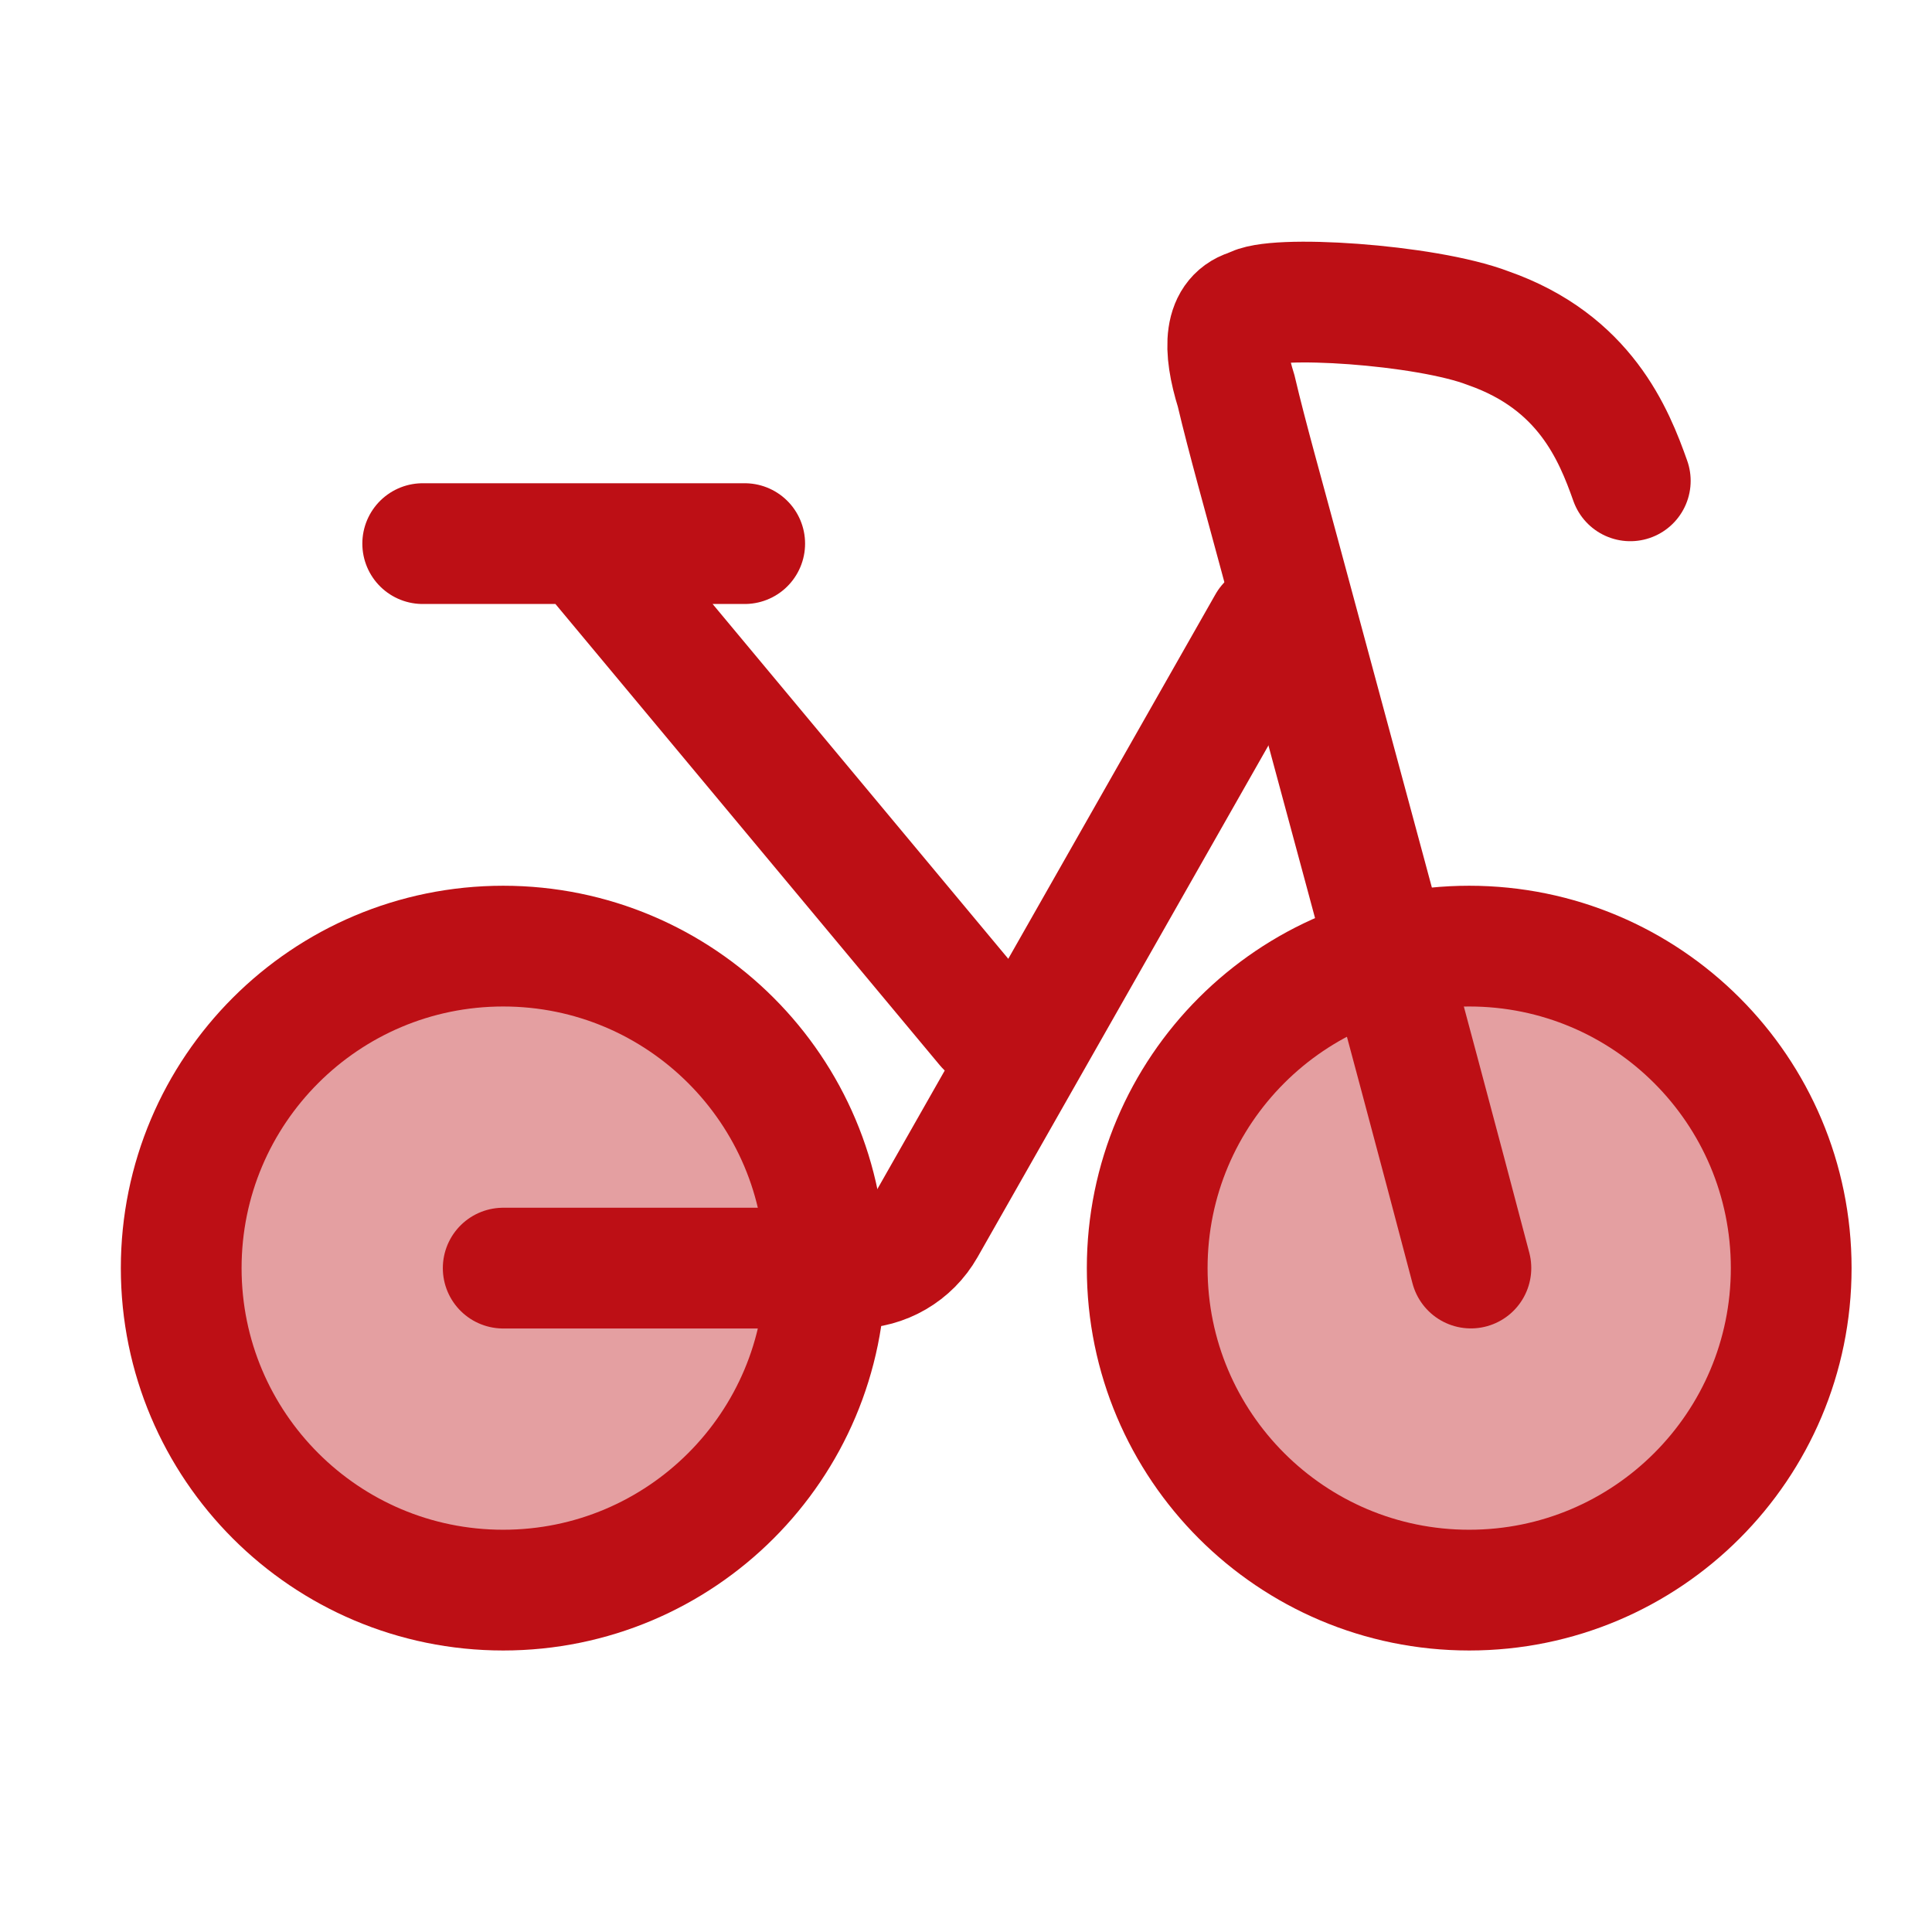
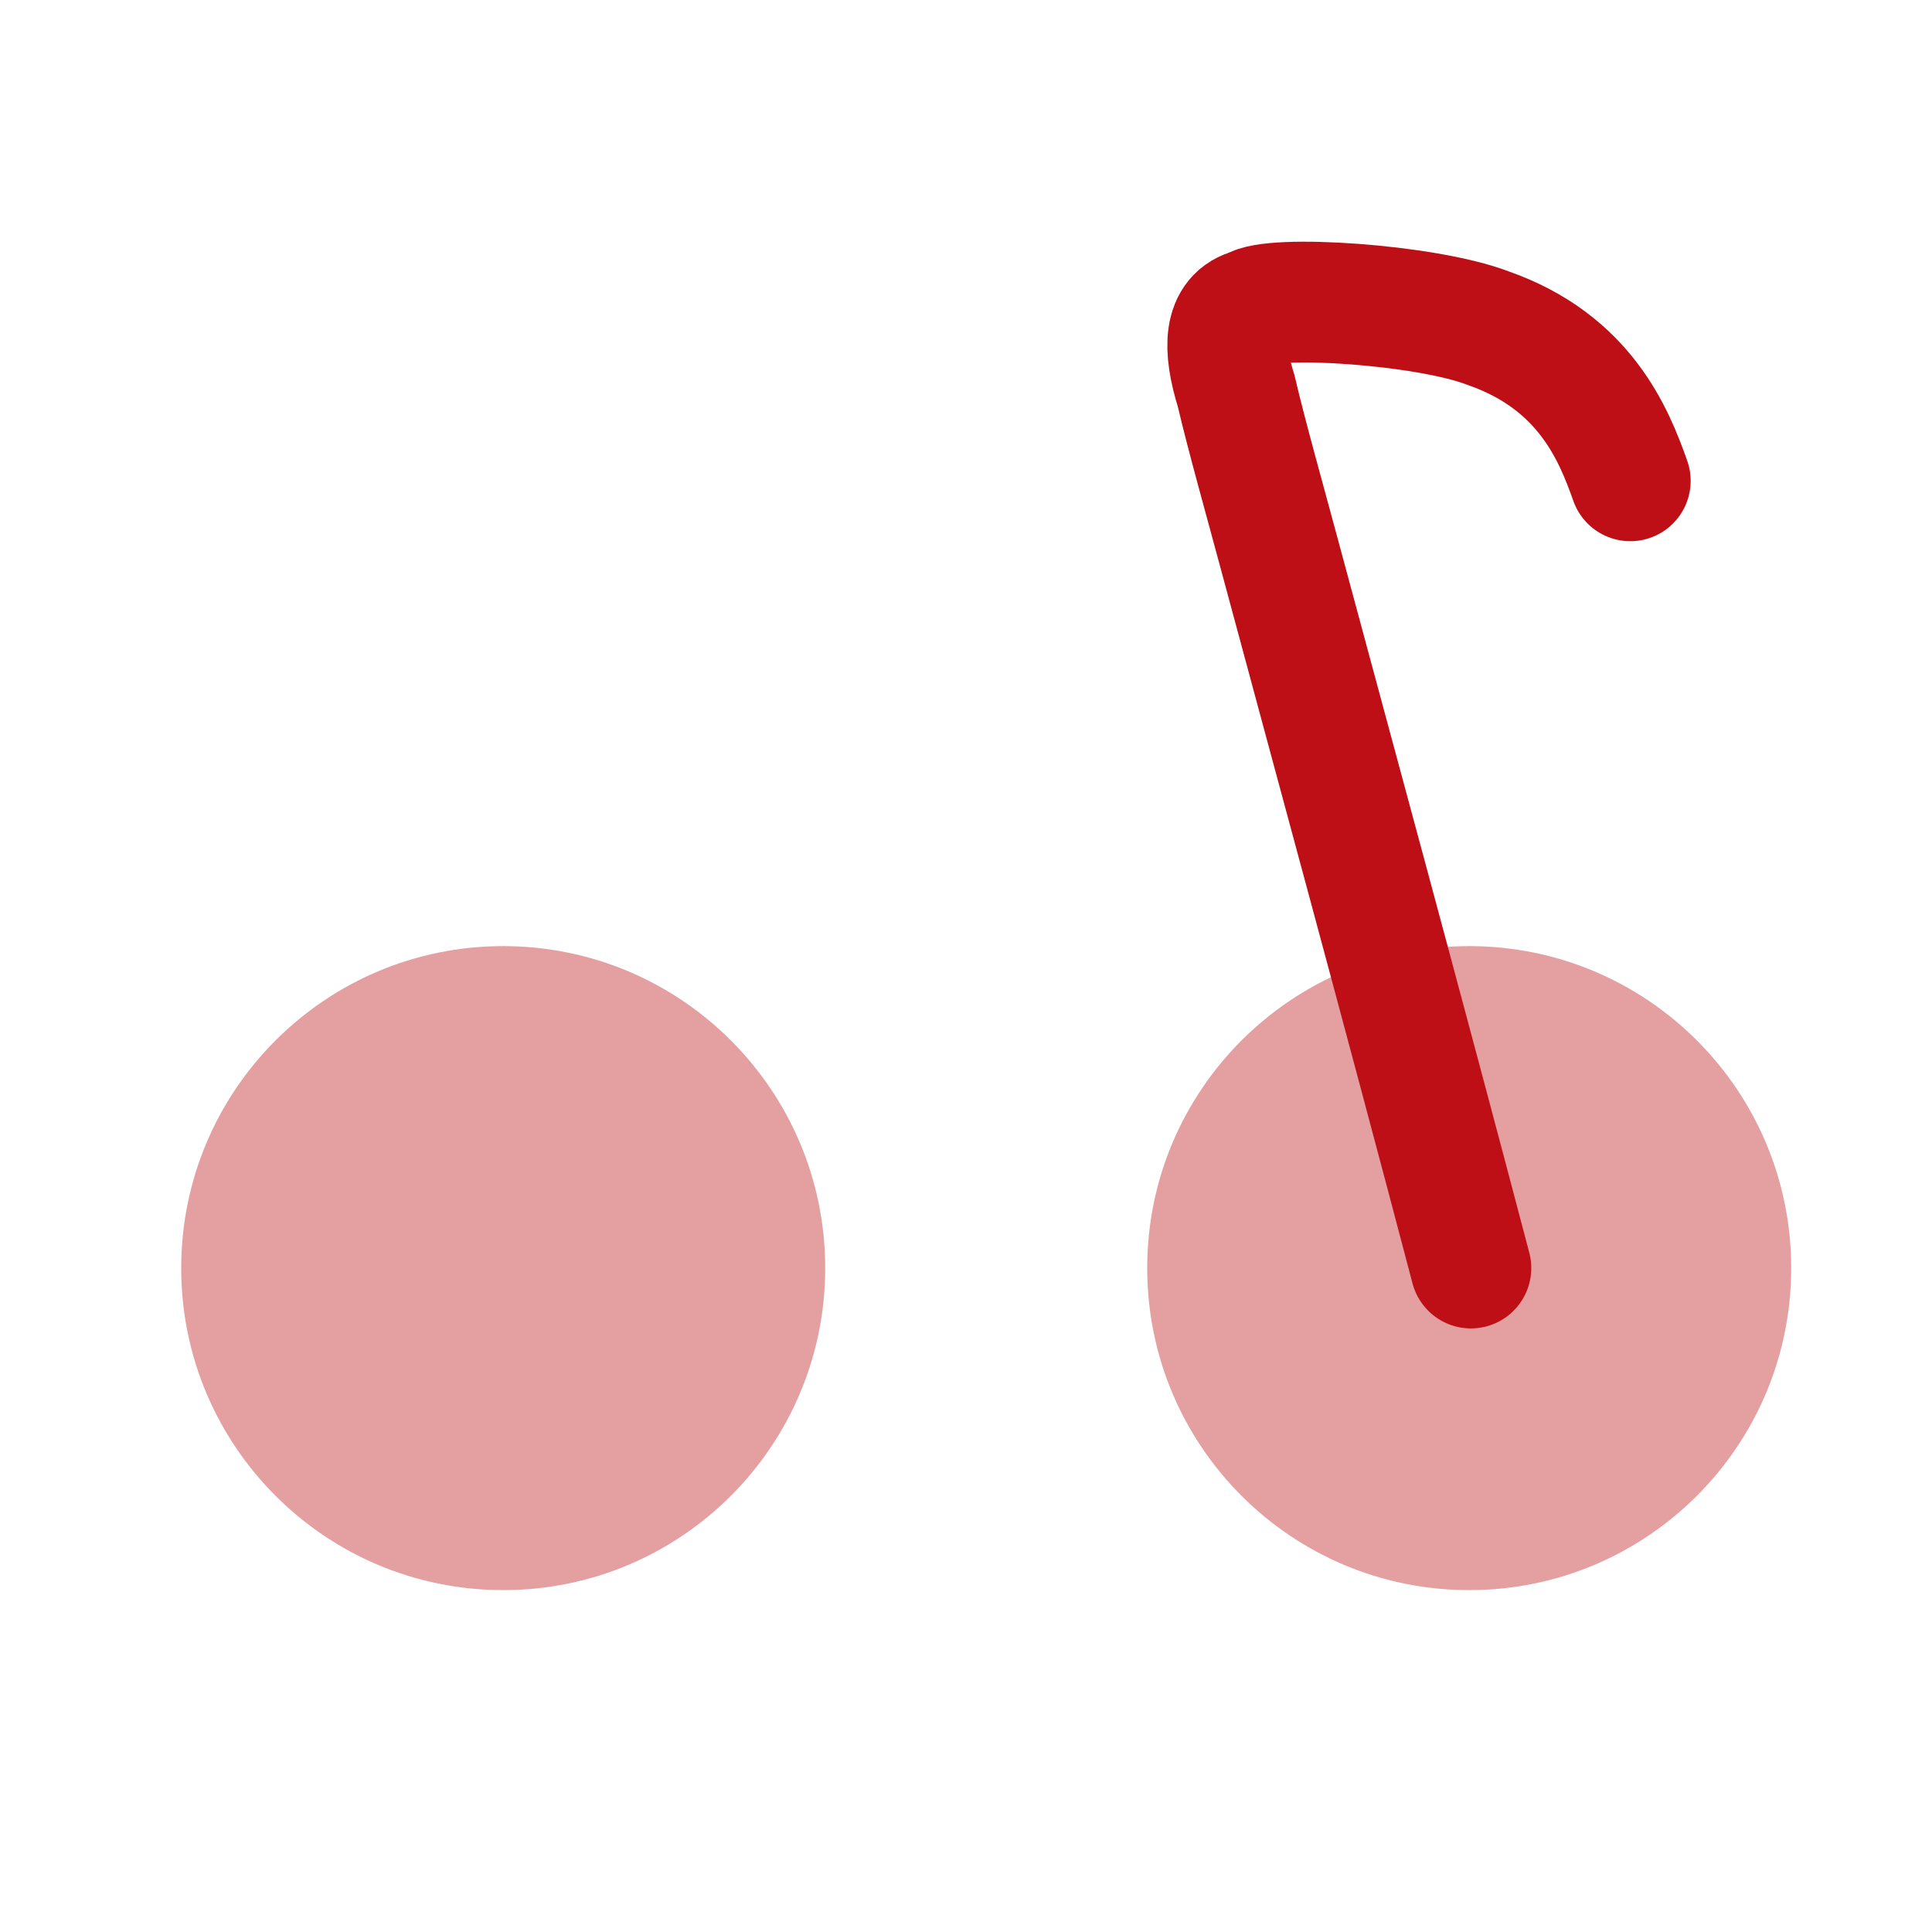
<svg xmlns="http://www.w3.org/2000/svg" viewBox="0 0 24 24" width="24" height="24" color="#bd0f15" fill="none">
  <path opacity="0.4" d="M6.251 19.753C8.46 19.753 10.251 17.962 10.251 15.753C10.251 13.544 8.46 11.753 6.251 11.753C4.042 11.753 2.251 13.544 2.251 15.753C2.251 17.962 4.042 19.753 6.251 19.753Z" fill="currentColor" />
-   <path d="M6.251 19.753C8.46 19.753 10.251 17.962 10.251 15.753C10.251 13.544 8.46 11.753 6.251 11.753C4.042 11.753 2.251 13.544 2.251 15.753C2.251 17.962 4.042 19.753 6.251 19.753Z" stroke="currentColor" stroke-width="1.5" stroke-linecap="round" stroke-linejoin="round" />
  <path opacity="0.4" d="M18.251 19.753C20.46 19.753 22.251 17.962 22.251 15.753C22.251 13.544 20.46 11.753 18.251 11.753C16.042 11.753 14.251 13.544 14.251 15.753C14.251 17.962 16.042 19.753 18.251 19.753Z" fill="currentColor" />
-   <path d="M18.251 19.753C20.46 19.753 22.251 17.962 22.251 15.753C22.251 13.544 20.46 11.753 18.251 11.753C16.042 11.753 14.251 13.544 14.251 15.753C14.251 17.962 16.042 19.753 18.251 19.753Z" stroke="currentColor" stroke-width="1.5" stroke-linecap="round" stroke-linejoin="round" />
-   <path d="M6.251 15.753H10.622C10.981 15.753 11.313 15.56 11.491 15.247L15.751 7.753" stroke="currentColor" stroke-width="1.5" stroke-linecap="round" stroke-linejoin="round" />
-   <path d="M12.251 12.753L7.251 6.753M7.251 6.753H5.251M7.251 6.753H9.251" stroke="currentColor" stroke-width="1.5" stroke-linecap="round" stroke-linejoin="round" />
  <path d="M20.252 5.973C20.048 5.397 19.688 4.497 18.488 4.077C17.708 3.777 15.788 3.657 15.548 3.837C15.201 3.923 15.188 4.317 15.356 4.857C15.492 5.435 15.704 6.182 15.896 6.897C16.388 8.727 17.468 12.693 18.272 15.752" stroke="currentColor" stroke-width="1.5" stroke-linecap="round" />
</svg>